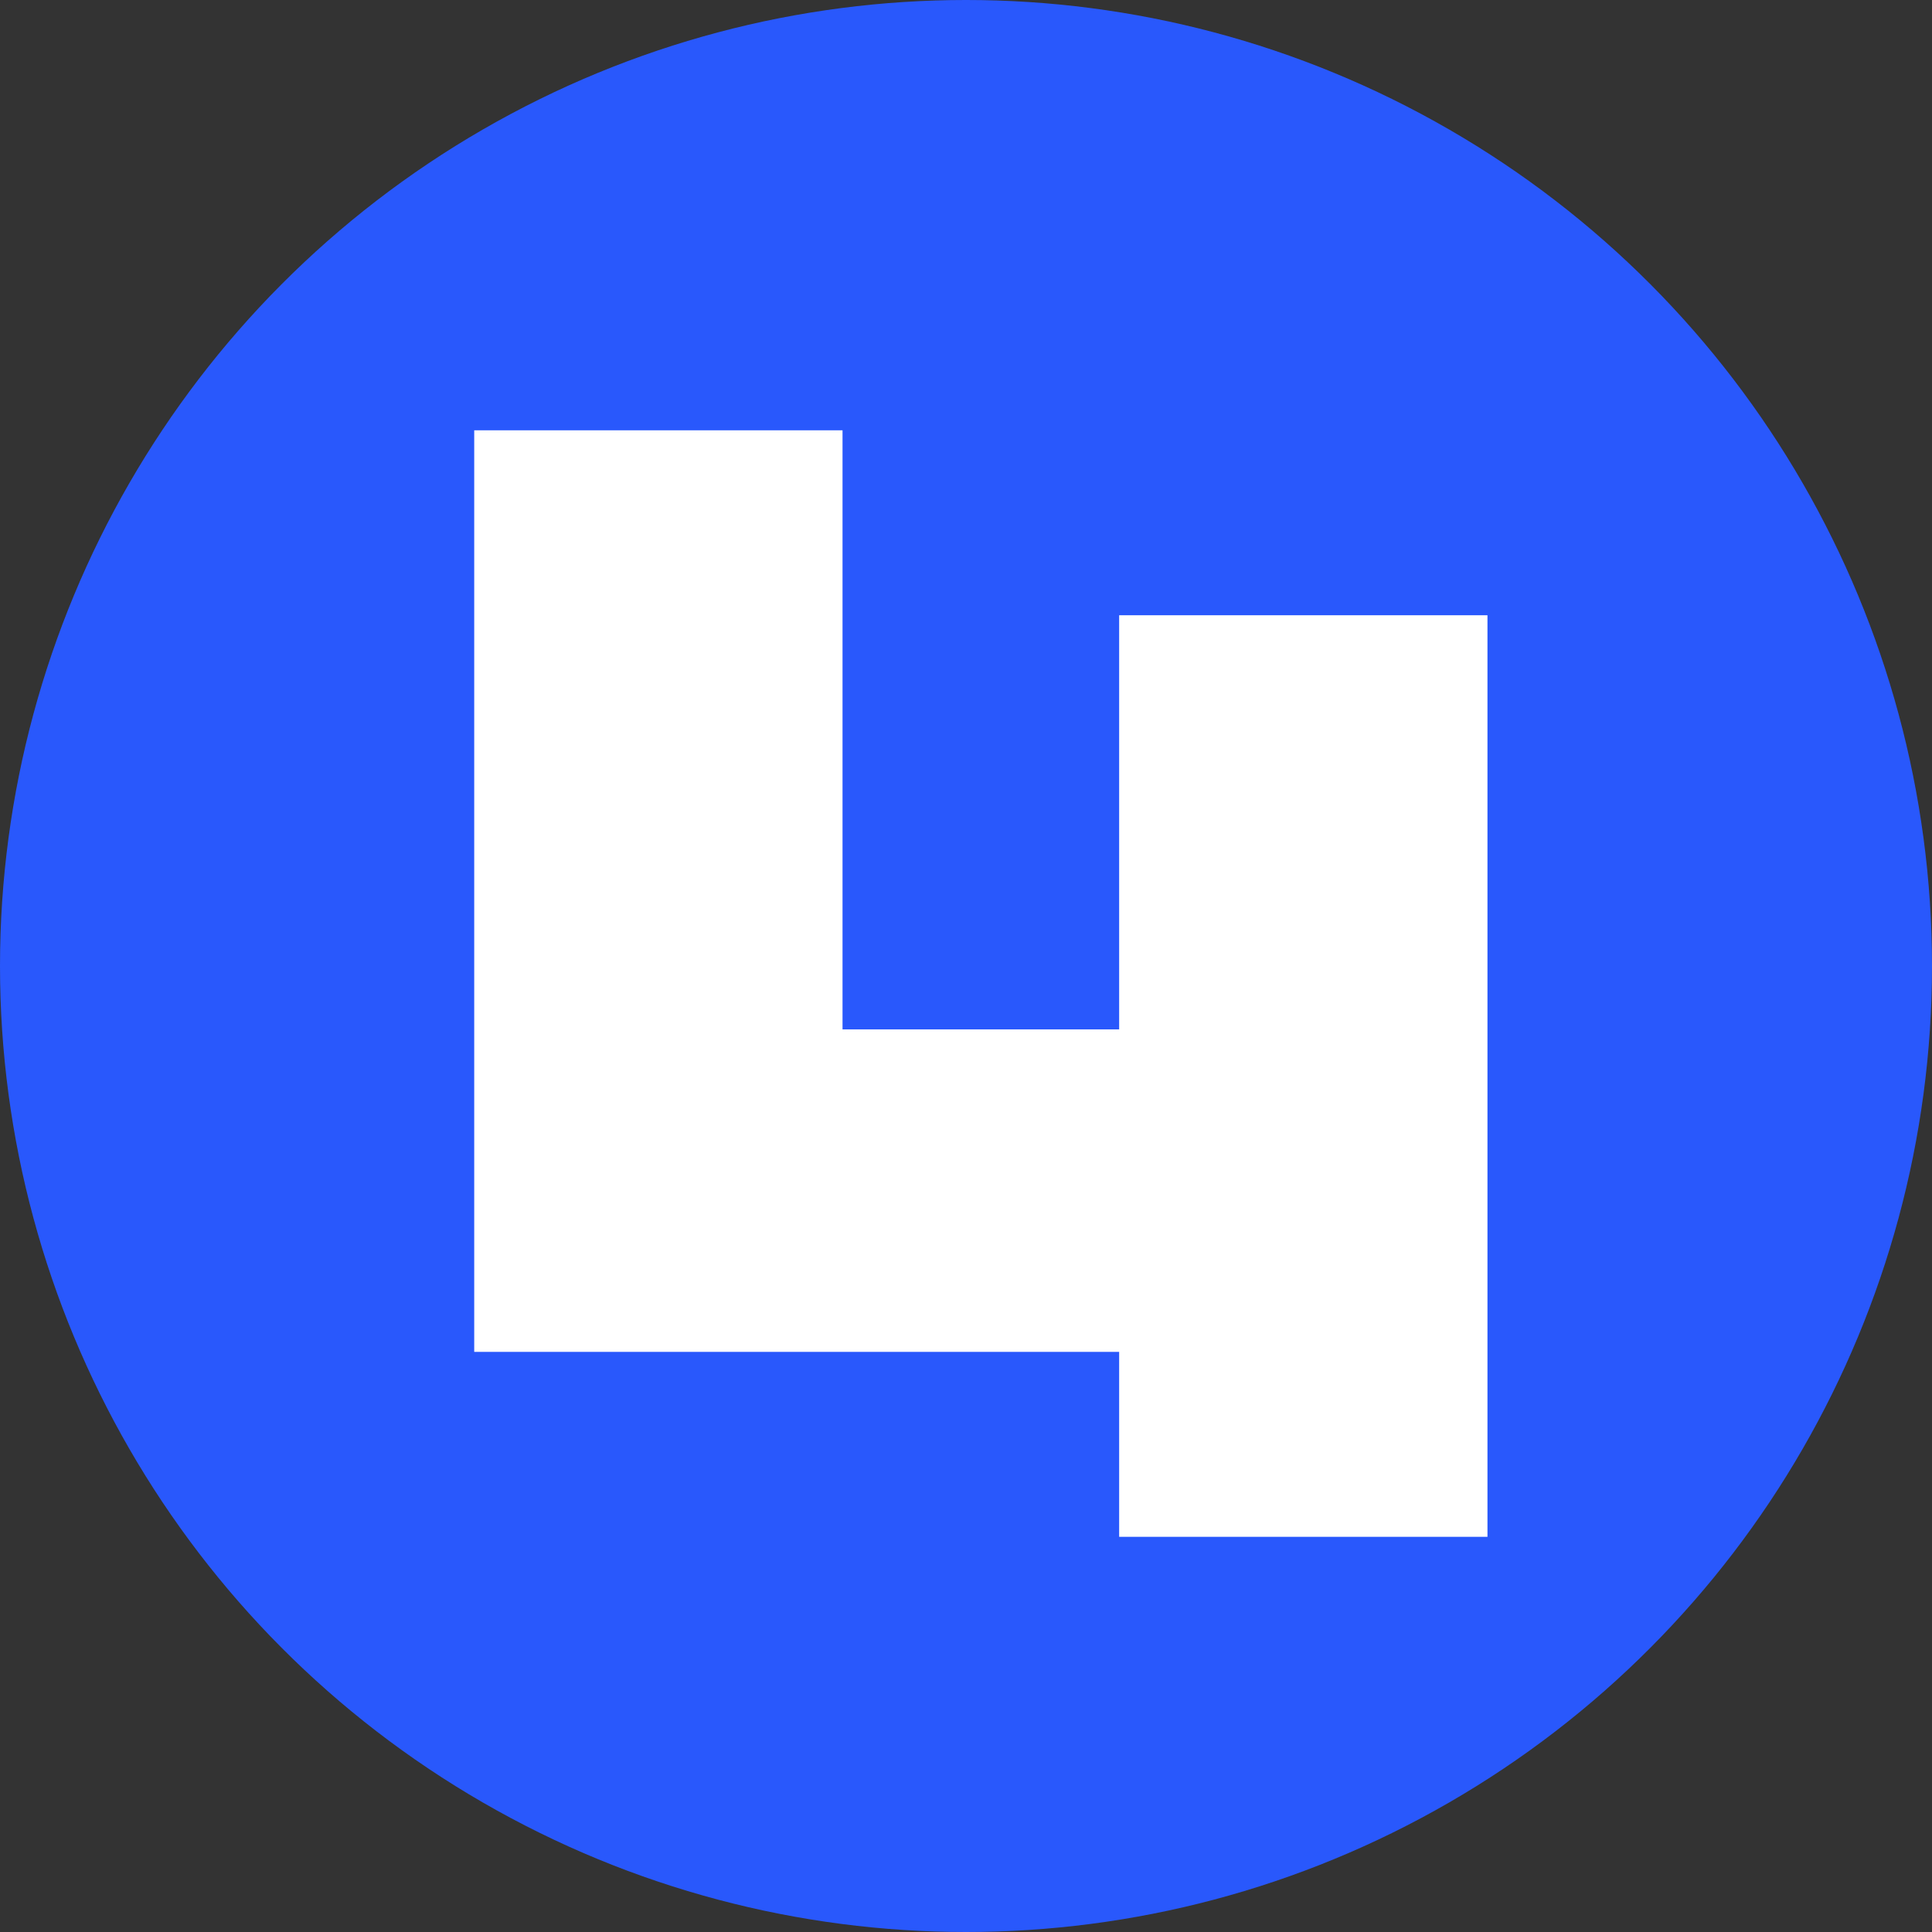
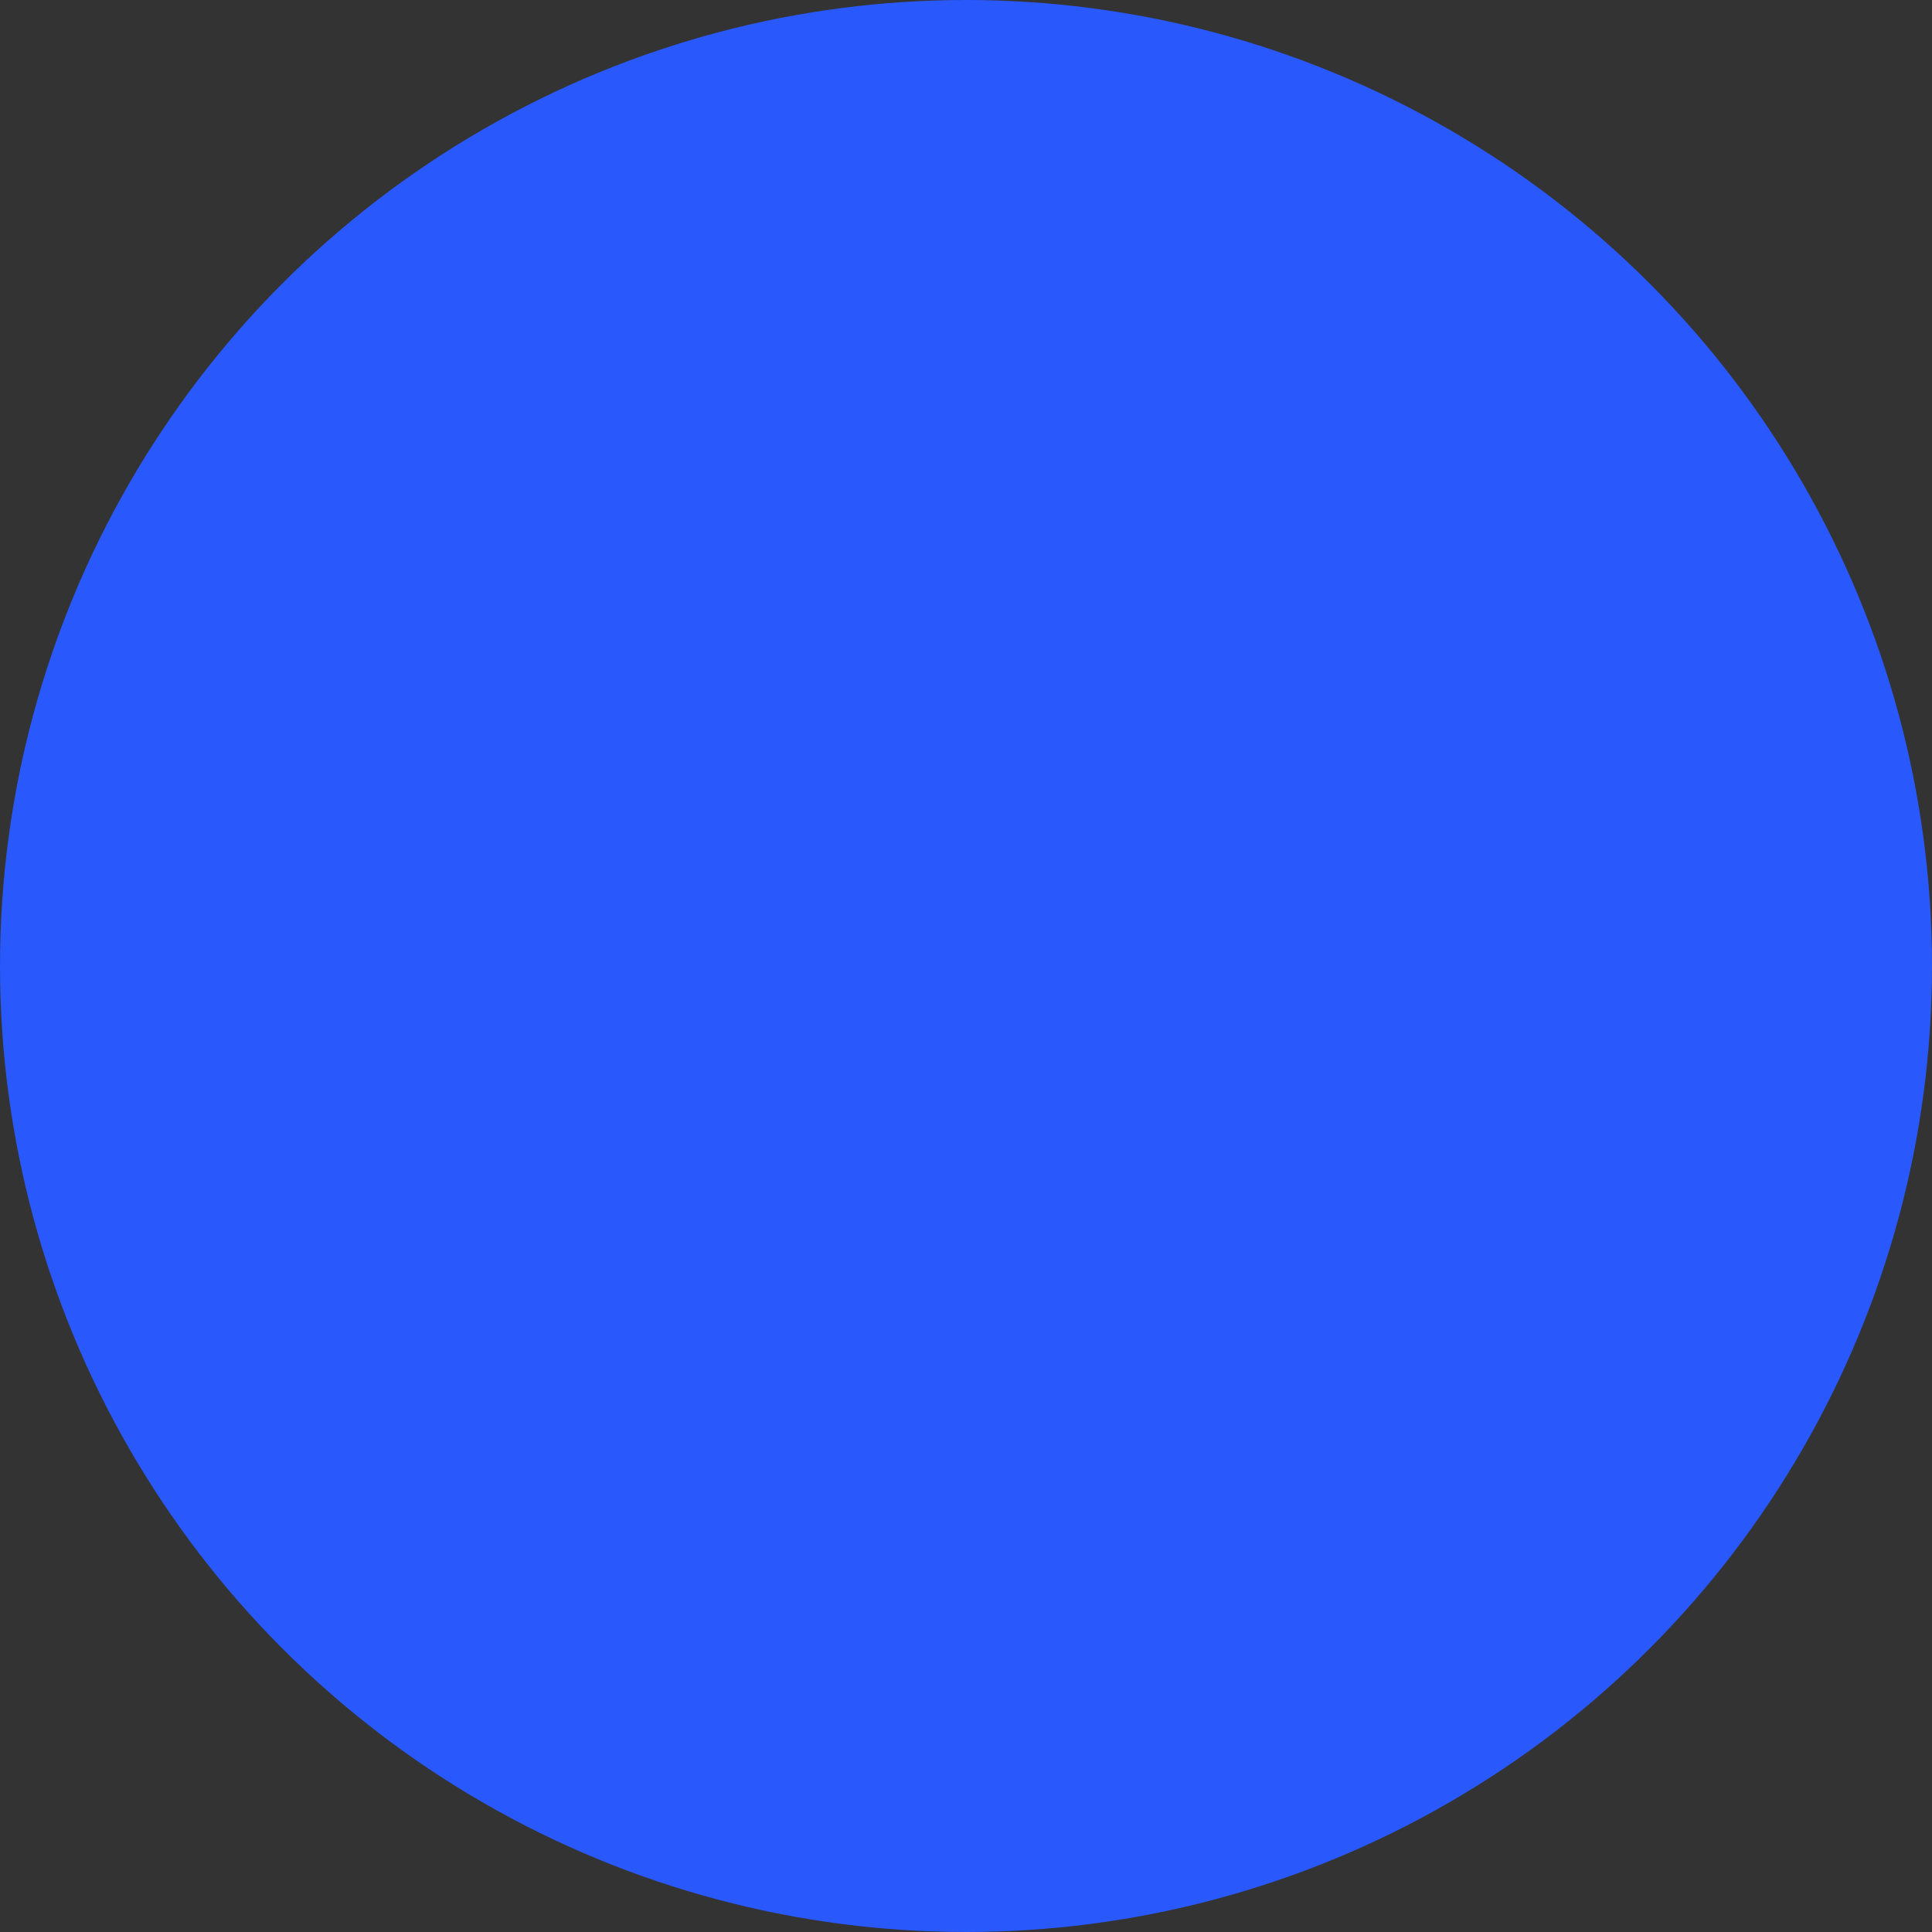
<svg xmlns="http://www.w3.org/2000/svg" width="44" height="44" viewBox="0 0 44 44" fill="none">
  <rect x="0" y="0" width="44" height="44" fill="#333333" stroke="none" />
  <circle cx="22" cy="22" r="22" fill="#2958FC" />
-   <path d="M10.8 9.8H19.188V23.444H25.488V14.012H33.876V35H25.488V30.788H10.8V9.8Z" fill="white" />
</svg>